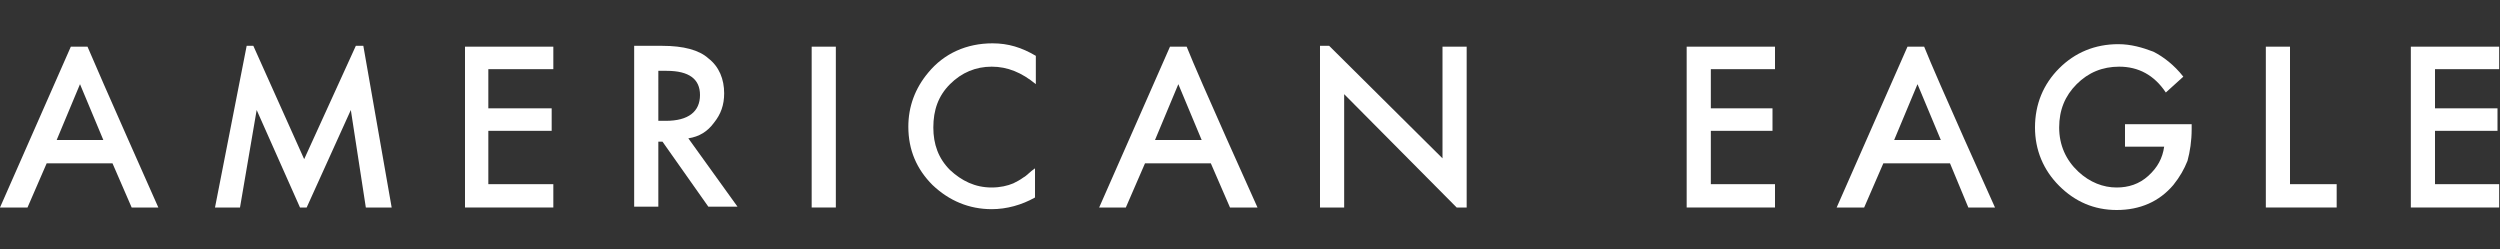
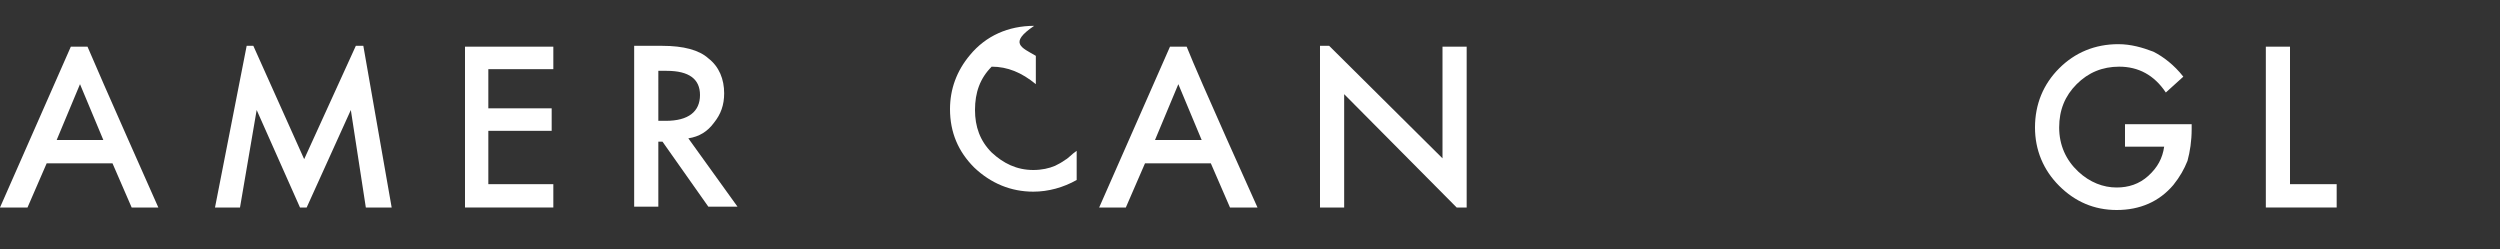
<svg xmlns="http://www.w3.org/2000/svg" version="1.1" id="Layer_1" x="0px" y="0px" viewBox="0 0 300 29.9" style="enable-background:new 0 0 300 29.9;" xml:space="preserve">
  <rect x="0" y="0" width="300" height="29.9" fill="#333333" stroke="none" />
  <style type="text/css">
	.st0{fill:#FFFFFF;}
</style>
  <g>
    <path class="st0" d="M12.4,16.8l-2.8-6.7l-2.8,6.7H12.4z M13.5,19.6H5.6l-2.3,5.3H0L8.5,5.6h2C12.1,9.4,19,24.9,19,24.9h-3.2   L13.5,19.6z" />
-     <path class="st0" d="M232.9,16.8l-2.8-6.7l-2.8,6.7H232.9z M234,19.6H226l-2.3,5.3h-3.3l8.5-19.3h2c1.5,3.8,8.5,19.3,8.5,19.3h-3.2   L234,19.6z" />
    <polygon class="st0" points="66.4,8.3 58.6,8.3 58.6,13 66.2,13 66.2,15.7 58.6,15.7 58.6,22.1 66.4,22.1 66.4,24.9 55.8,24.9    55.8,5.6 66.4,5.6  " />
    <path class="st0" d="M79,14.5h0.9c2.7,0,4.1-1.1,4.1-3.1c0-1.9-1.3-2.9-4-2.9h-1V14.5L79,14.5z M82.6,16.6l5.9,8.2H85L79.5,17H79   v7.8h-2.9V5.5h3.4C82,5.5,83.9,6,85,7c1.3,1,1.9,2.5,1.9,4.2c0,1.4-0.4,2.5-1.2,3.5C84.9,15.8,83.9,16.4,82.6,16.6" />
-     <rect x="97.4" y="5.6" class="st0" width="2.9" height="19.3" />
-     <path class="st0" d="M124.3,6.7v3.4C122.6,8.7,120.9,8,119,8c-1.9,0-3.6,0.7-5,2.1c-1.4,1.4-2,3.1-2,5.2c0,2,0.6,3.7,2,5.1   c1.4,1.3,3,2.1,5,2.1c1,0,1.9-0.2,2.6-0.5c0.4-0.2,0.8-0.4,1.2-0.7c0.4-0.2,0.8-0.7,1.4-1.1v3.5c-1.6,0.9-3.4,1.4-5.2,1.4   c-2.7,0-5.1-1-7.1-2.9c-1.9-1.9-2.9-4.2-2.9-7c0-2.4,0.8-4.6,2.4-6.5c1.9-2.3,4.6-3.5,7.7-3.5C121,5.2,122.6,5.7,124.3,6.7" />
-     <polygon class="st0" points="213,8.3 205.3,8.3 205.3,13 212.7,13 212.7,15.7 205.3,15.7 205.3,22.1 213,22.1 213,24.9 202.4,24.9    202.4,5.6 213,5.6  " />
+     <path class="st0" d="M124.3,6.7v3.4C122.6,8.7,120.9,8,119,8c-1.4,1.4-2,3.1-2,5.2c0,2,0.6,3.7,2,5.1   c1.4,1.3,3,2.1,5,2.1c1,0,1.9-0.2,2.6-0.5c0.4-0.2,0.8-0.4,1.2-0.7c0.4-0.2,0.8-0.7,1.4-1.1v3.5c-1.6,0.9-3.4,1.4-5.2,1.4   c-2.7,0-5.1-1-7.1-2.9c-1.9-1.9-2.9-4.2-2.9-7c0-2.4,0.8-4.6,2.4-6.5c1.9-2.3,4.6-3.5,7.7-3.5C121,5.2,122.6,5.7,124.3,6.7" />
    <path class="st0" d="M255.1,14.9h7.9v0.6c0,1.4-0.2,2.7-0.5,3.8c-0.4,1-0.9,1.9-1.7,2.9c-1.7,2-4,3-6.8,3c-2.7,0-5-1-6.9-2.9   c-1.9-1.9-2.9-4.3-2.9-7c0-2.8,1-5.2,2.9-7.1c1.9-1.9,4.3-2.9,7.1-2.9c1.5,0,2.9,0.4,4.2,0.9c1.2,0.6,2.5,1.6,3.6,3l-2.1,1.9   C258.5,9,256.6,8,254.3,8c-2,0-3.7,0.7-5.1,2.1c-1.4,1.4-2.1,3.1-2.1,5.2c0,2.1,0.8,3.9,2.3,5.3c1.4,1.3,3,1.9,4.6,1.9   c1.4,0,2.7-0.4,3.8-1.4c1.1-1,1.7-2.1,1.9-3.5H255v-2.7h0.1L255.1,14.9L255.1,14.9z" />
    <polygon class="st0" points="274.8,5.6 274.8,22.1 280.4,22.1 280.4,24.9 271.9,24.9 271.9,5.6  " />
-     <polygon class="st0" points="289.3,5.6 289.3,24.9 299.9,24.9 299.9,22.1 292.2,22.1 292.2,15.7 299.7,15.7 299.7,13 292.2,13    292.2,8.3 299.9,8.3 299.9,5.6  " />
    <path class="st0" d="M144.2,16.8l-2.8-6.7l-2.8,6.7H144.2z M145.3,19.6h-7.9l-2.3,5.3h-3.2l8.5-19.3h2c1.5,3.8,8.5,19.3,8.5,19.3   h-3.3L145.3,19.6z" />
    <polygon class="st0" points="30.8,13.2 36,24.9 36.8,24.9 42.1,13.2 43.9,24.9 47,24.9 43.6,5.5 42.7,5.5 36.5,19.1 30.4,5.5    29.6,5.5 25.8,24.9 28.8,24.9  " />
    <g>
      <polygon class="st0" points="176,24.9 176,5.6 173.1,5.6 173.1,19 159.5,5.5 158.4,5.5 158.4,24.9 161.3,24.9 161.3,11.3     174.8,24.9   " />
    </g>
  </g>
</svg>